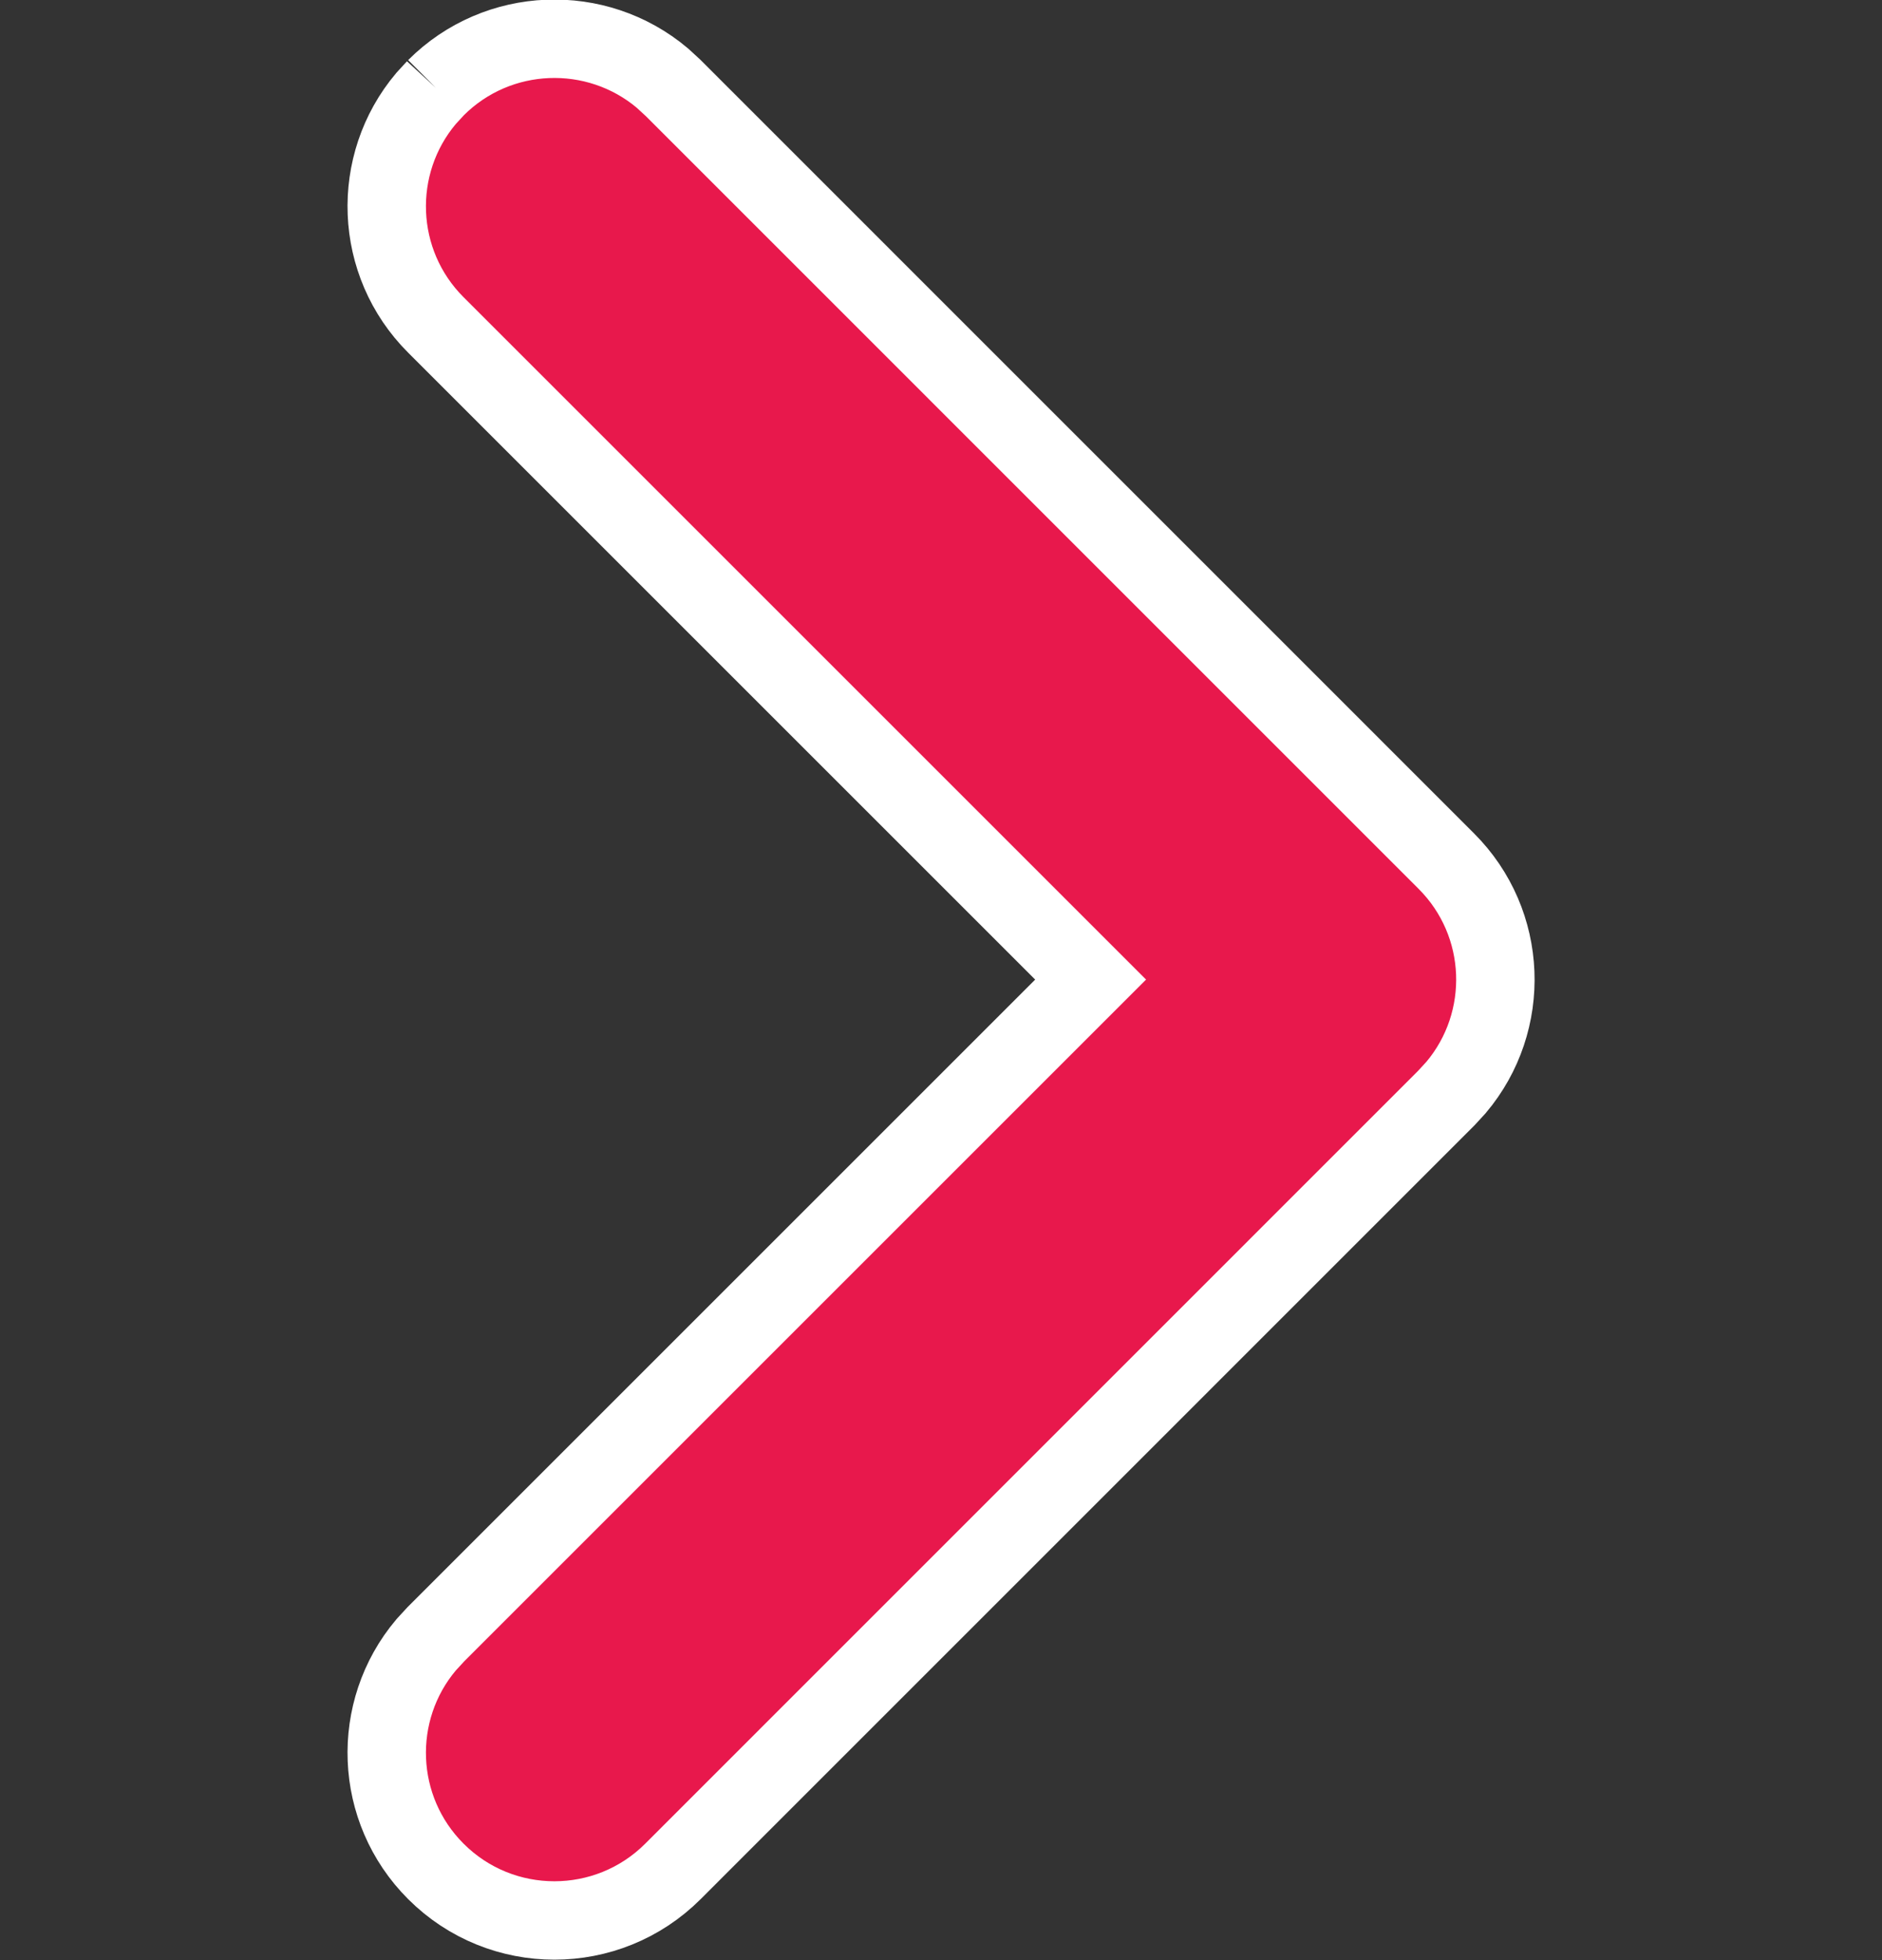
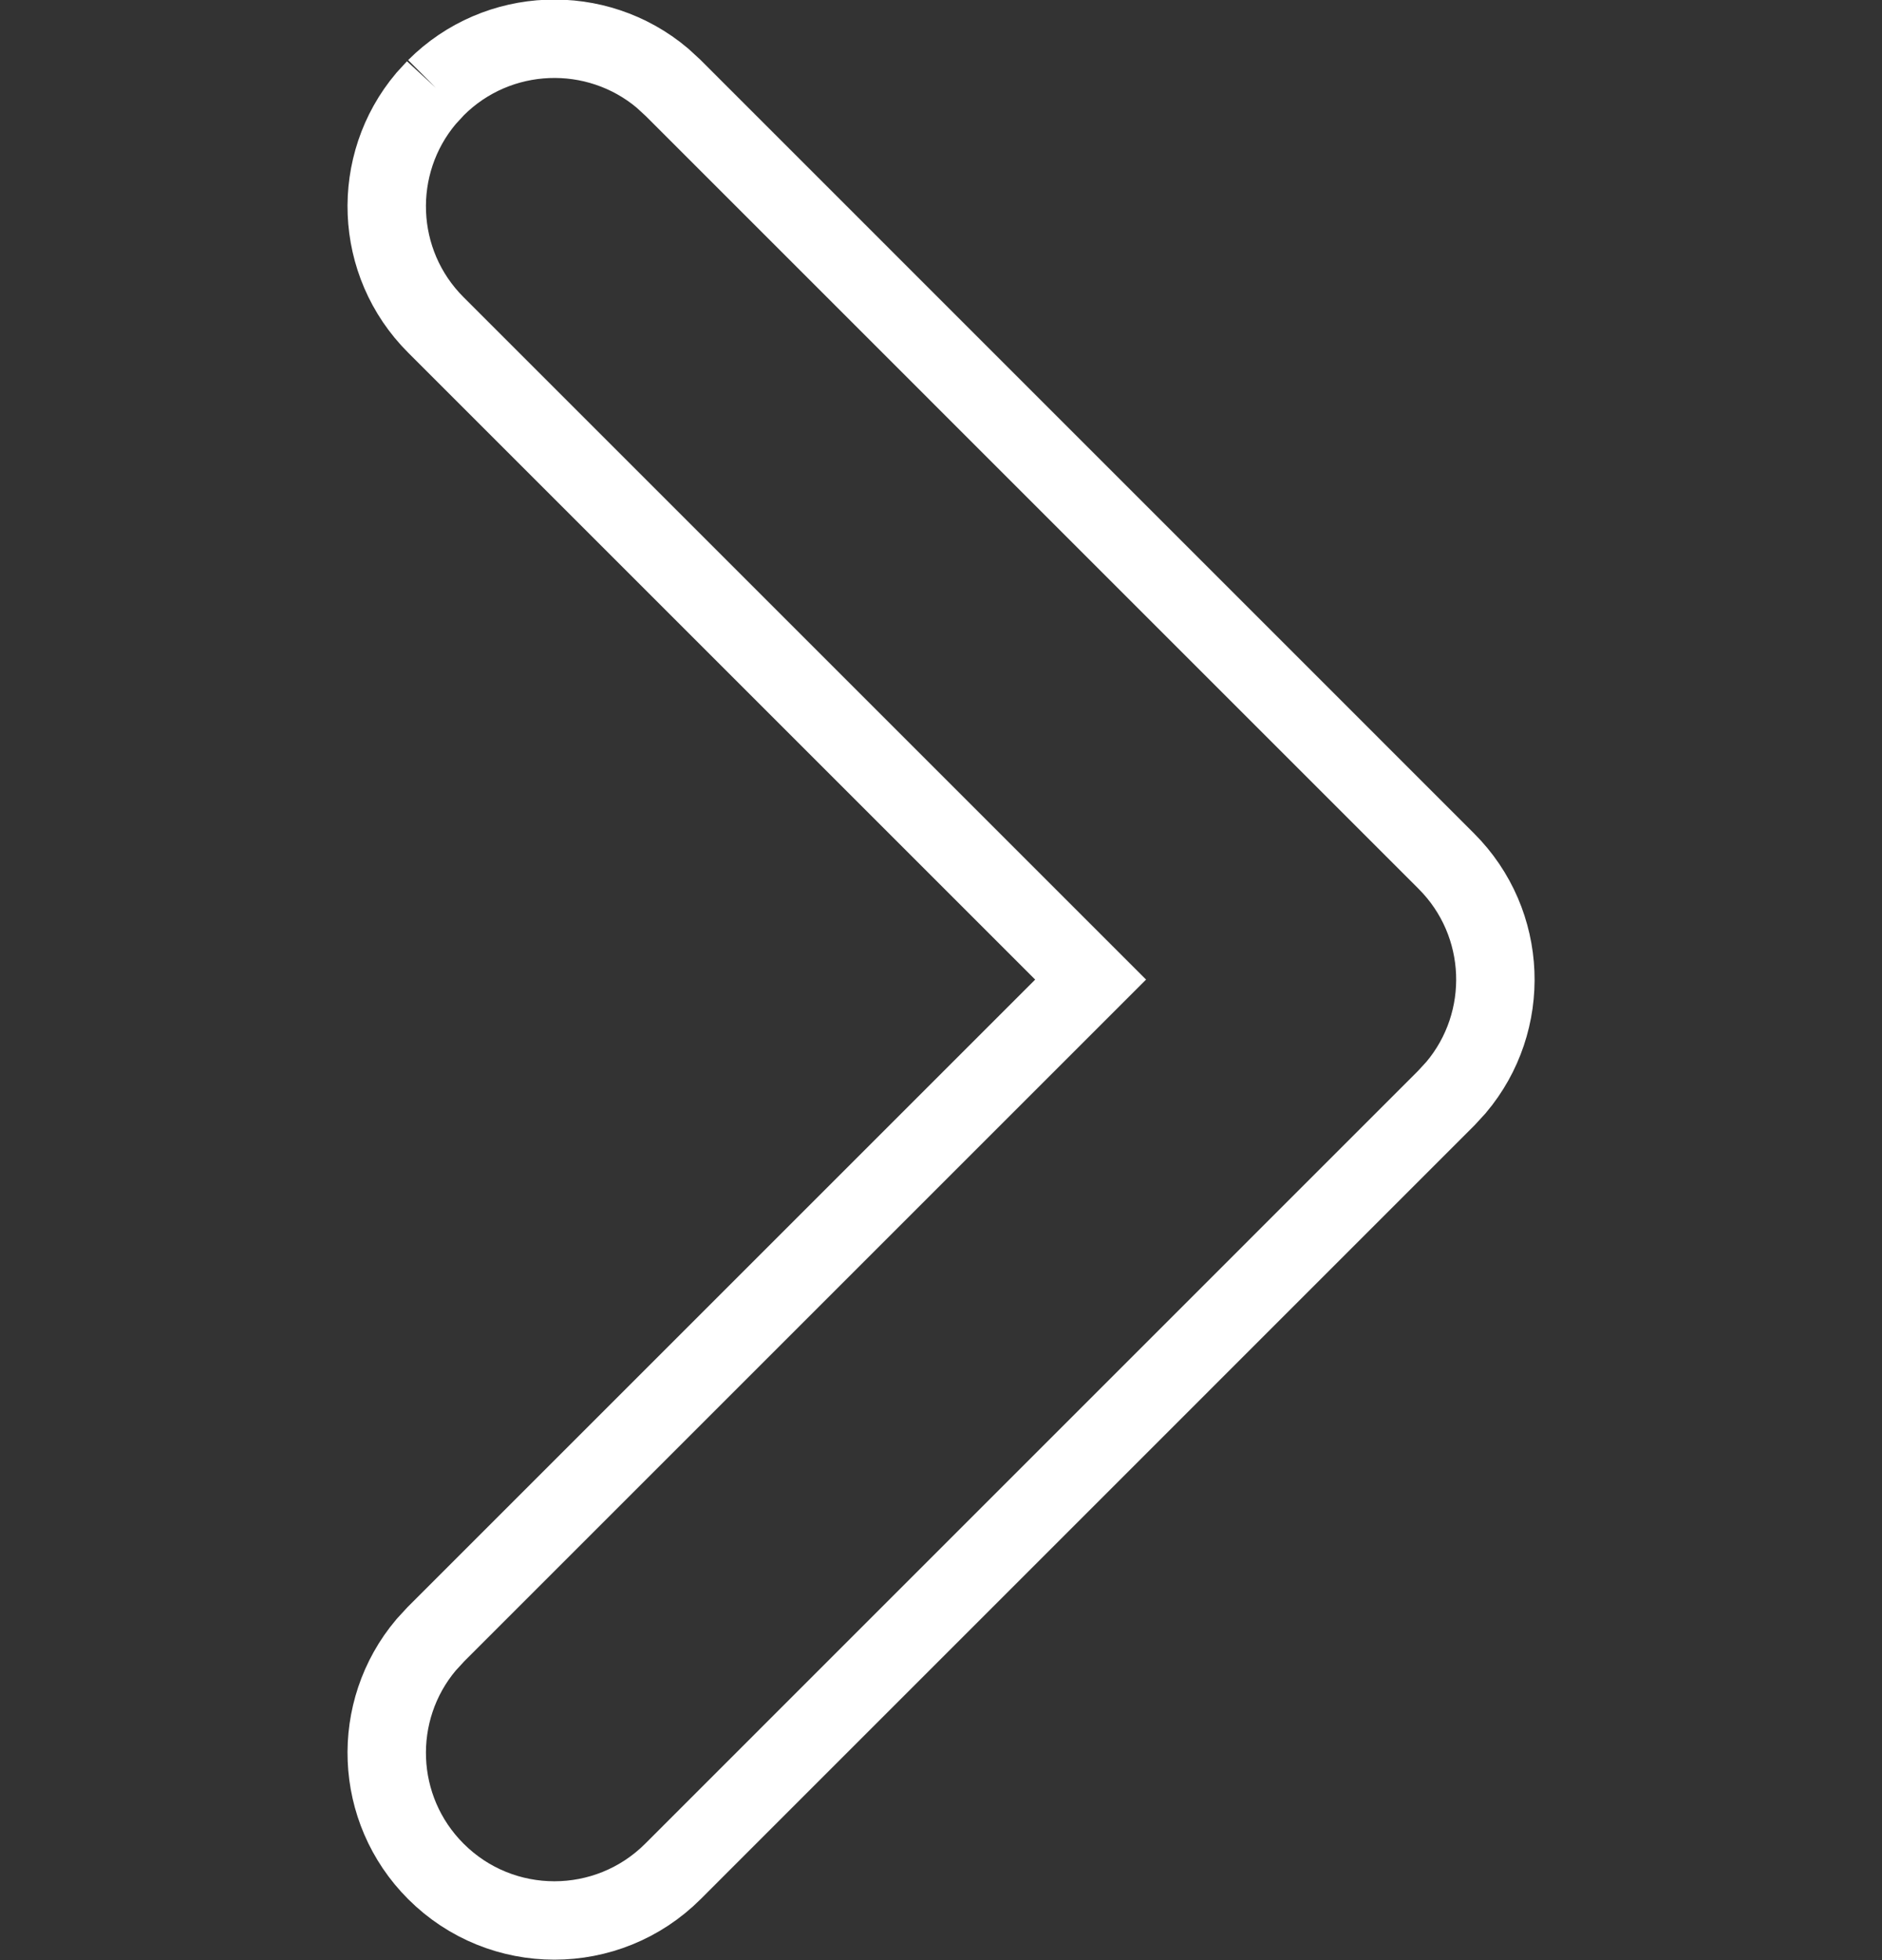
<svg xmlns="http://www.w3.org/2000/svg" width="24" height="25" fill="none" viewBox="0 0 24 25">
  <rect x="0" y="0" width="24" height="25" fill="#333333" stroke="none" />
-   <path fill="#E8184C" d="M5.558 1.12C6.348.33 7.606.288 8.446.995l.136.125 9.861 9.862c.792.791.833 2.048.125 2.888l-.125.136-9.861 9.862c-.835.835-2.19.835-3.024 0-.791-.791-.833-2.048-.125-2.888l.125-.136 8.35-8.35-8.35-8.35c-.791-.79-.833-2.048-.125-2.888l.125-.136z" />
  <path stroke="#fff" d="M5.558 1.12C6.348.33 7.606.288 8.446.995l.136.125 9.861 9.862c.792.791.833 2.048.125 2.888l-.125.136-9.861 9.862c-.835.835-2.19.835-3.024 0-.791-.791-.833-2.048-.125-2.888l.125-.136 8.35-8.35-8.35-8.35c-.791-.79-.833-2.048-.125-2.888l.125-.136z" />
</svg>